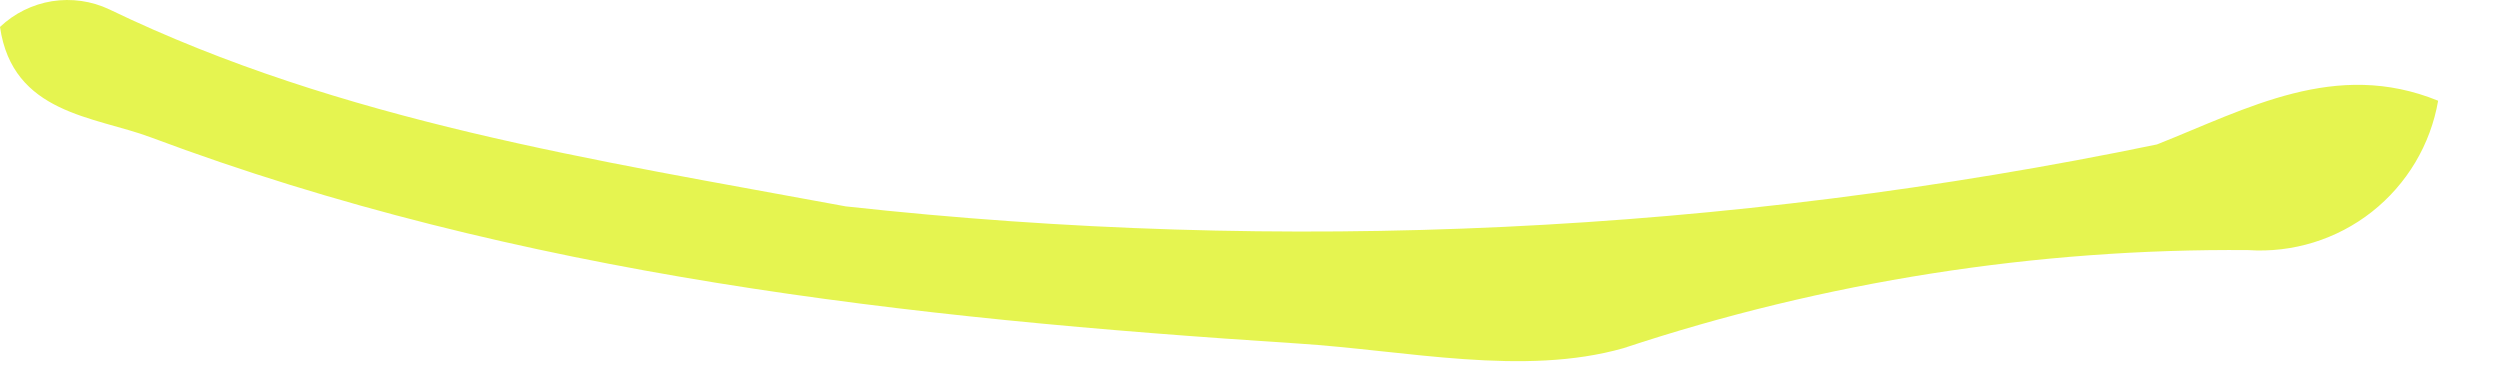
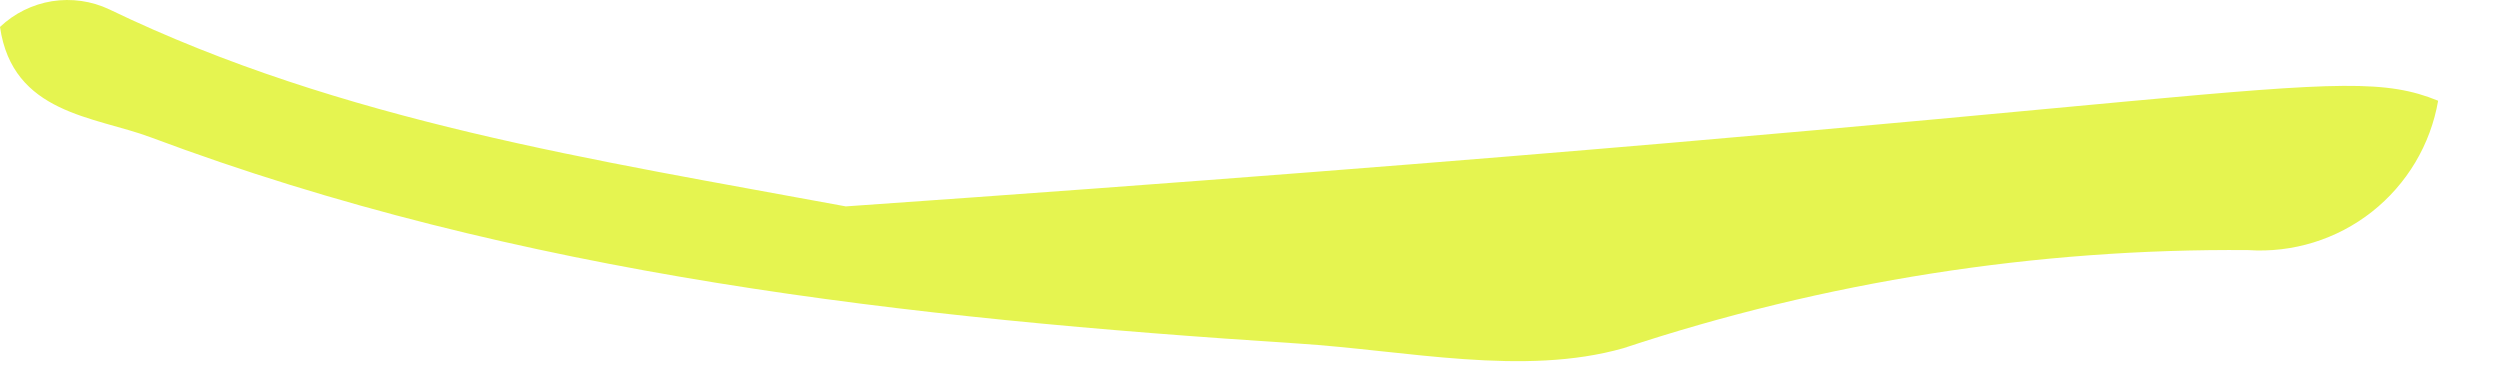
<svg xmlns="http://www.w3.org/2000/svg" fill="none" height="100%" overflow="visible" preserveAspectRatio="none" style="display: block;" viewBox="0 0 27 4" width="100%">
-   <path d="M26.332 1.087C26.25 1.562 25.995 1.989 25.616 2.288C25.237 2.586 24.761 2.733 24.28 2.701C21.988 2.682 19.709 3.04 17.534 3.76C16.454 4.068 15.19 3.785 14.019 3.71C9.805 3.438 5.616 2.977 1.628 1.483C1.021 1.256 0.136 1.232 0 0.291C0.155 0.144 0.351 0.047 0.562 0.013C0.772 -0.02 0.989 0.01 1.182 0.102C3.698 1.315 6.427 1.727 9.135 2.229C13.861 2.748 18.639 2.523 23.295 1.56C24.272 1.173 25.225 0.637 26.332 1.088L26.332 1.087Z" fill="#E5F450" id="Path 528" />
+   <path d="M26.332 1.087C26.25 1.562 25.995 1.989 25.616 2.288C25.237 2.586 24.761 2.733 24.28 2.701C21.988 2.682 19.709 3.04 17.534 3.76C16.454 4.068 15.19 3.785 14.019 3.71C9.805 3.438 5.616 2.977 1.628 1.483C1.021 1.256 0.136 1.232 0 0.291C0.155 0.144 0.351 0.047 0.562 0.013C0.772 -0.02 0.989 0.01 1.182 0.102C3.698 1.315 6.427 1.727 9.135 2.229C24.272 1.173 25.225 0.637 26.332 1.088L26.332 1.087Z" fill="#E5F450" id="Path 528" />
</svg>